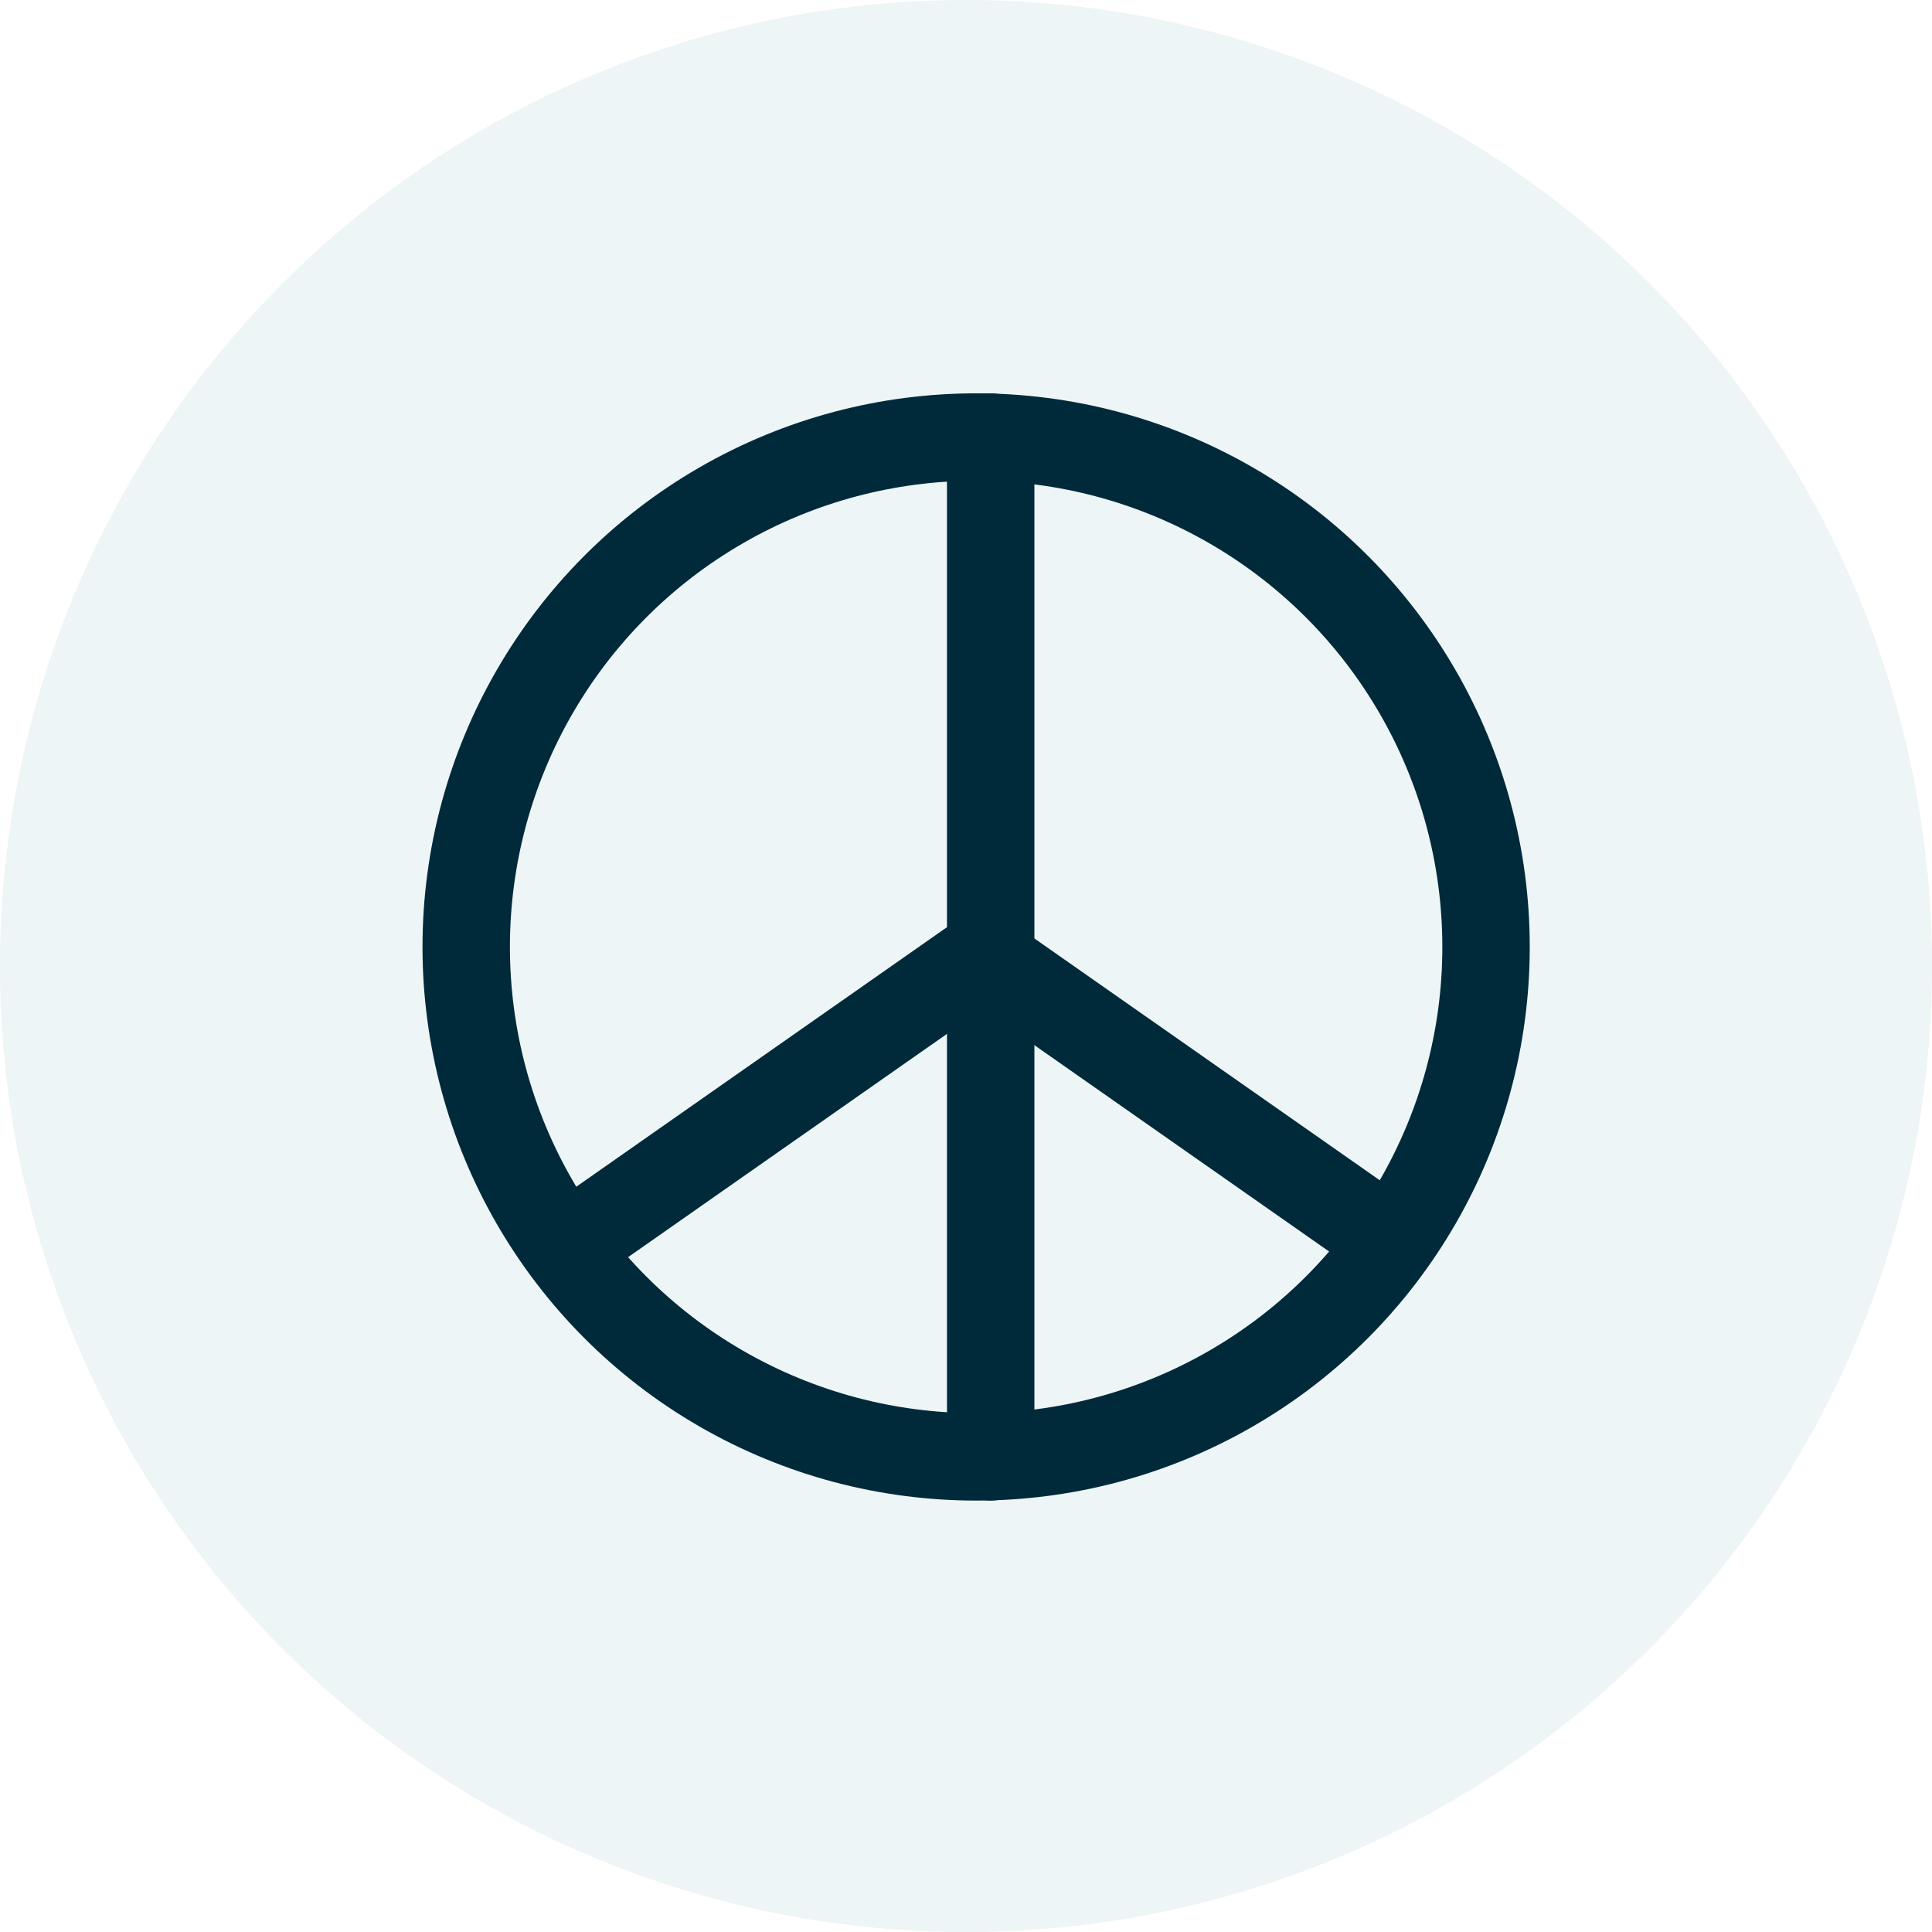
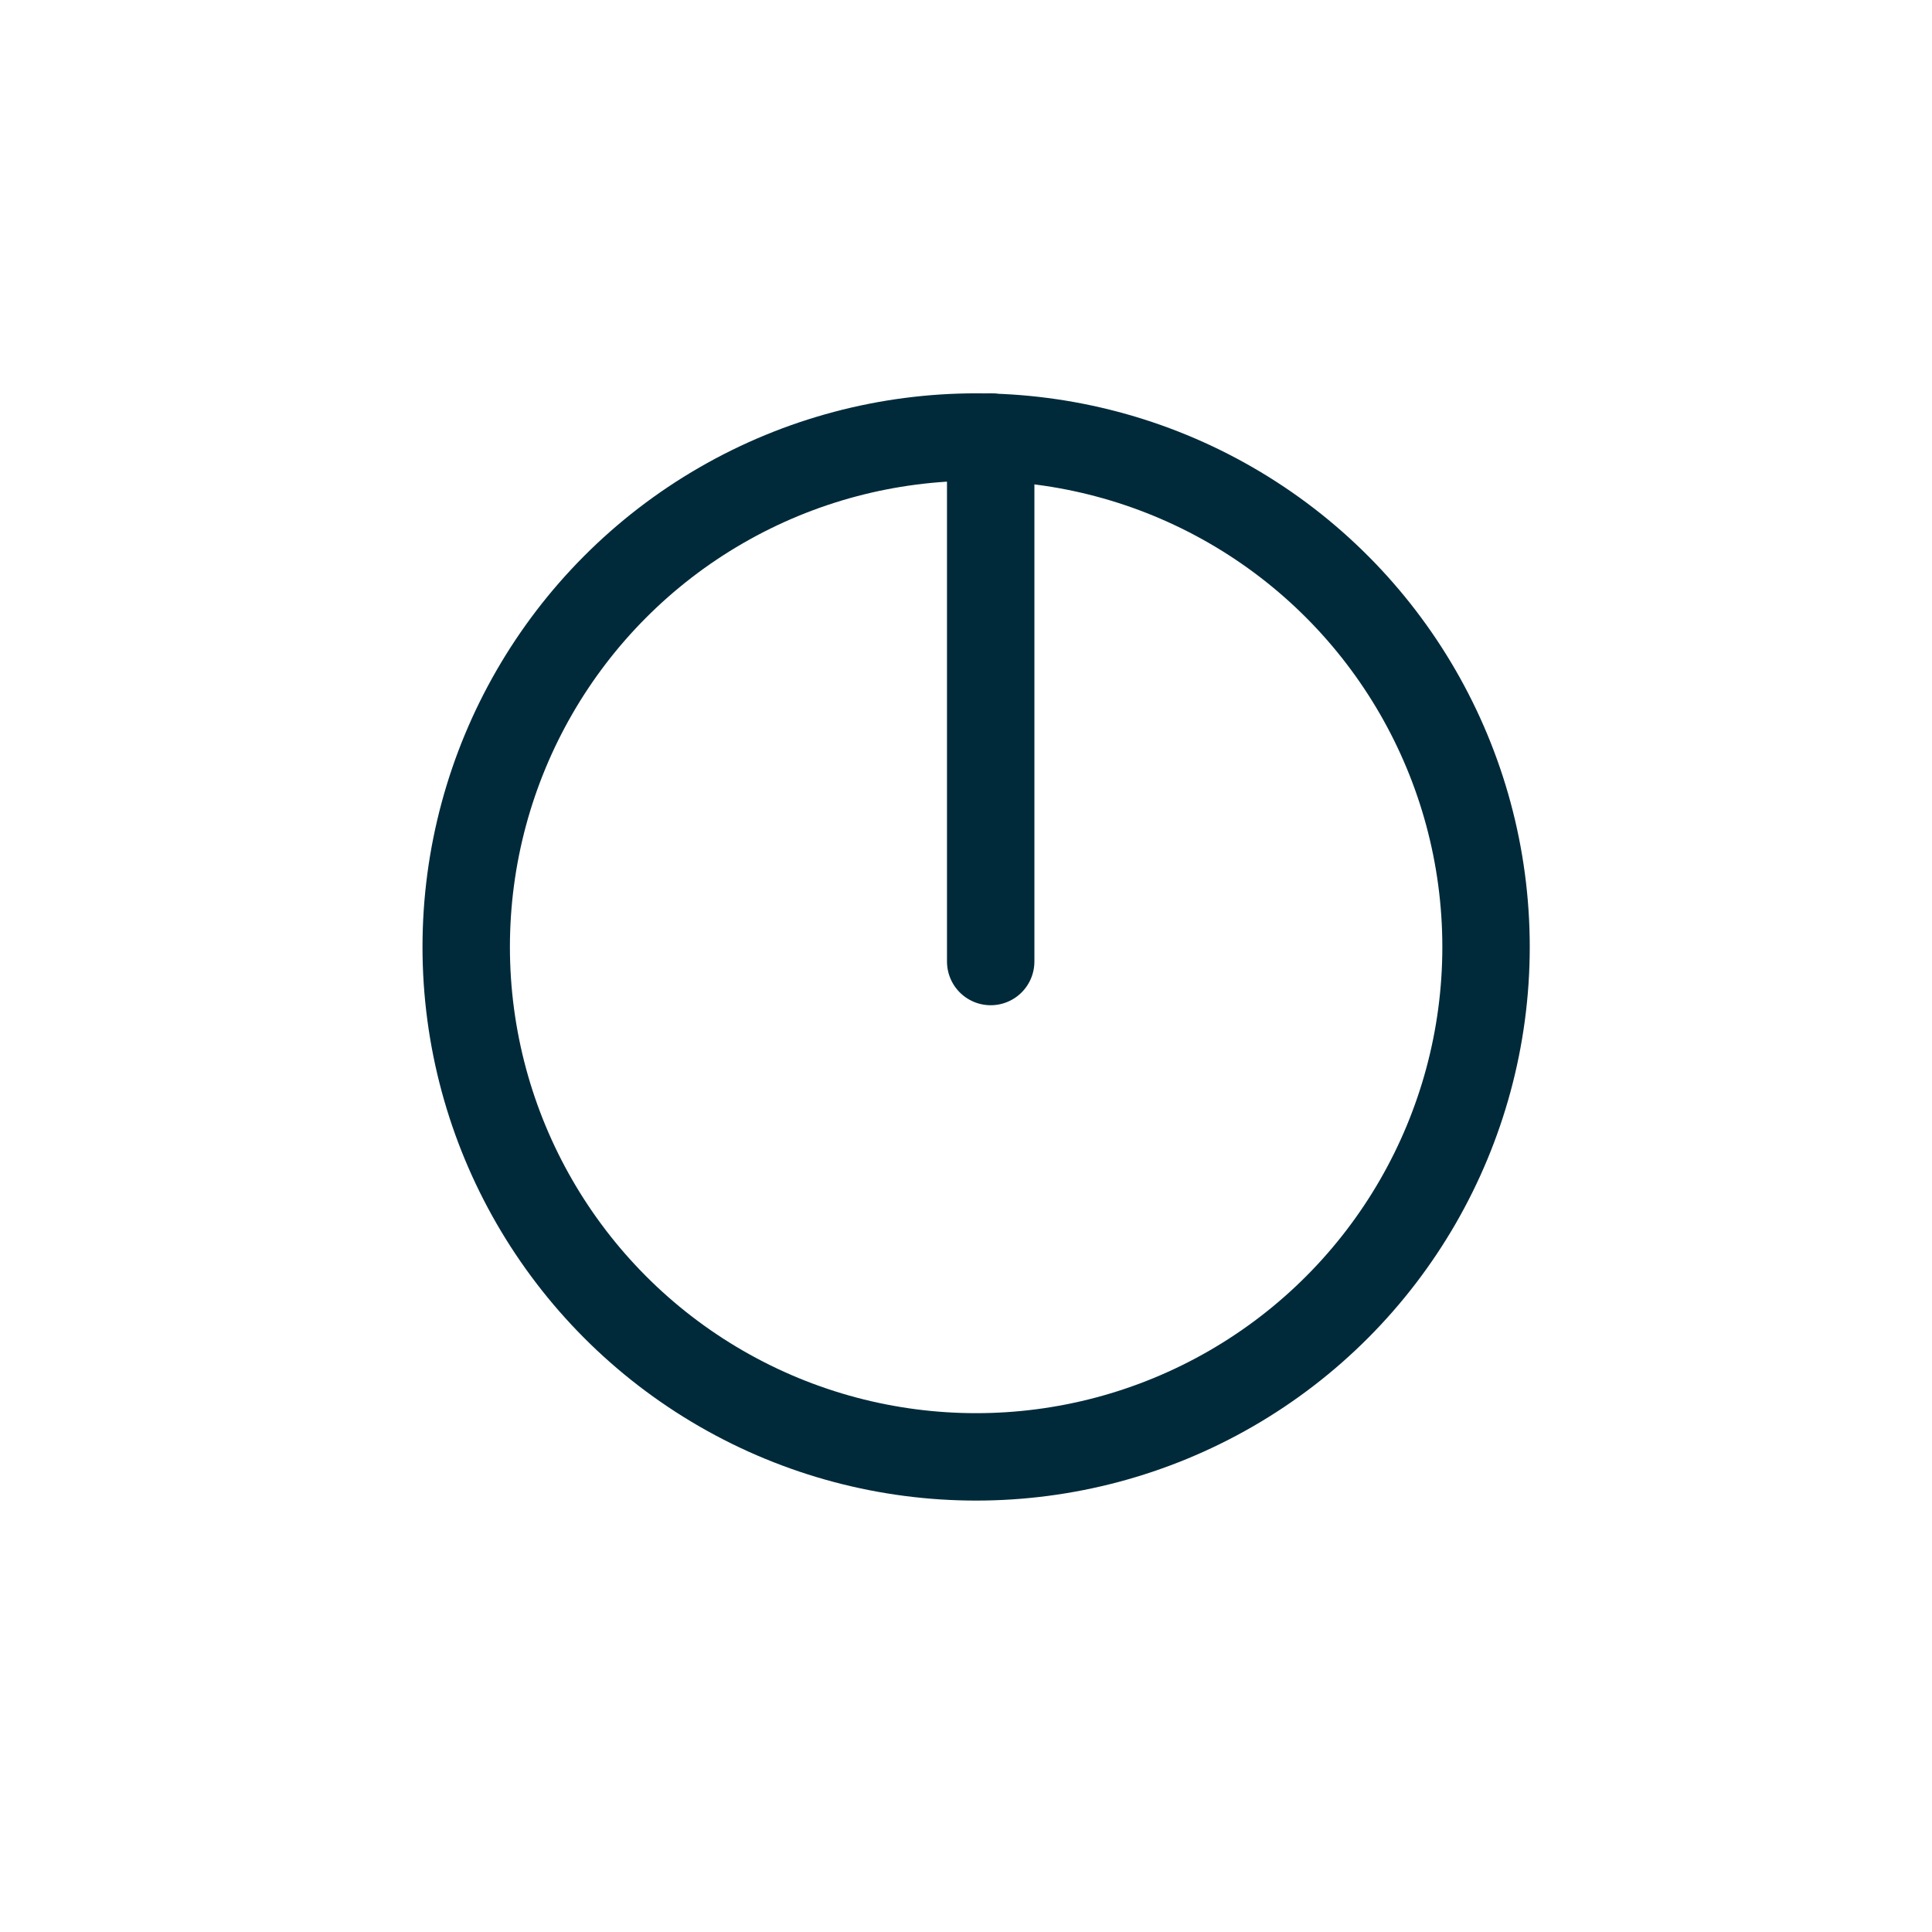
<svg xmlns="http://www.w3.org/2000/svg" width="66.305" height="66.307" viewBox="0 0 66.305 66.307">
  <defs>
    <clipPath id="clip-path">
-       <rect id="Rectangle_1467" data-name="Rectangle 1467" width="66.305" height="66.307" fill="#4895a3" />
-     </clipPath>
+       </clipPath>
  </defs>
  <g id="Group_6918" data-name="Group 6918" transform="translate(-1245 -3668)">
    <g id="Group_6908" data-name="Group 6908" transform="translate(1245 3668)">
      <g id="Group_6701" data-name="Group 6701" transform="translate(0 0)" opacity="0.1">
        <g id="Group_6700" data-name="Group 6700">
          <g id="Group_6699" data-name="Group 6699" clip-path="url(#clip-path)">
            <path id="Path_36207" data-name="Path 36207" d="M405.2,66.307a33.153,33.153,0,1,0-33.152-33.152A33.152,33.152,0,0,0,405.2,66.307" transform="translate(-372.048 0)" fill="#4895a3" />
          </g>
        </g>
      </g>
    </g>
    <g id="Group_6917" data-name="Group 6917" transform="translate(1256 3678.078)">
-       <rect id="Rectangle_1538" data-name="Rectangle 1538" width="46" height="46" transform="translate(0 -0.079)" fill="none" />
      <circle id="Ellipse_40" data-name="Ellipse 40" cx="17.5" cy="17.5" r="17.5" transform="translate(5 4.921)" fill="none" stroke="#002a3a" stroke-linecap="round" stroke-linejoin="round" stroke-width="3" />
-       <line id="Line_18" data-name="Line 18" y2="17" transform="translate(23 22.921)" fill="none" stroke="#002a3a" stroke-linecap="round" stroke-linejoin="round" stroke-width="3" />
-       <line id="Line_19" data-name="Line 19" x2="13.961" y2="9.775" transform="translate(22.723 22.716)" fill="none" stroke="#002a3a" stroke-linecap="round" stroke-linejoin="round" stroke-width="3" />
-       <line id="Line_20" data-name="Line 20" x1="13.961" y2="9.775" transform="translate(8.763 22.716)" fill="none" stroke="#002a3a" stroke-linecap="round" stroke-linejoin="round" stroke-width="3" />
      <line id="Line_21" data-name="Line 21" y1="18" transform="translate(23 4.921)" fill="none" stroke="#002a3a" stroke-linecap="round" stroke-linejoin="round" stroke-width="3" />
    </g>
  </g>
</svg>